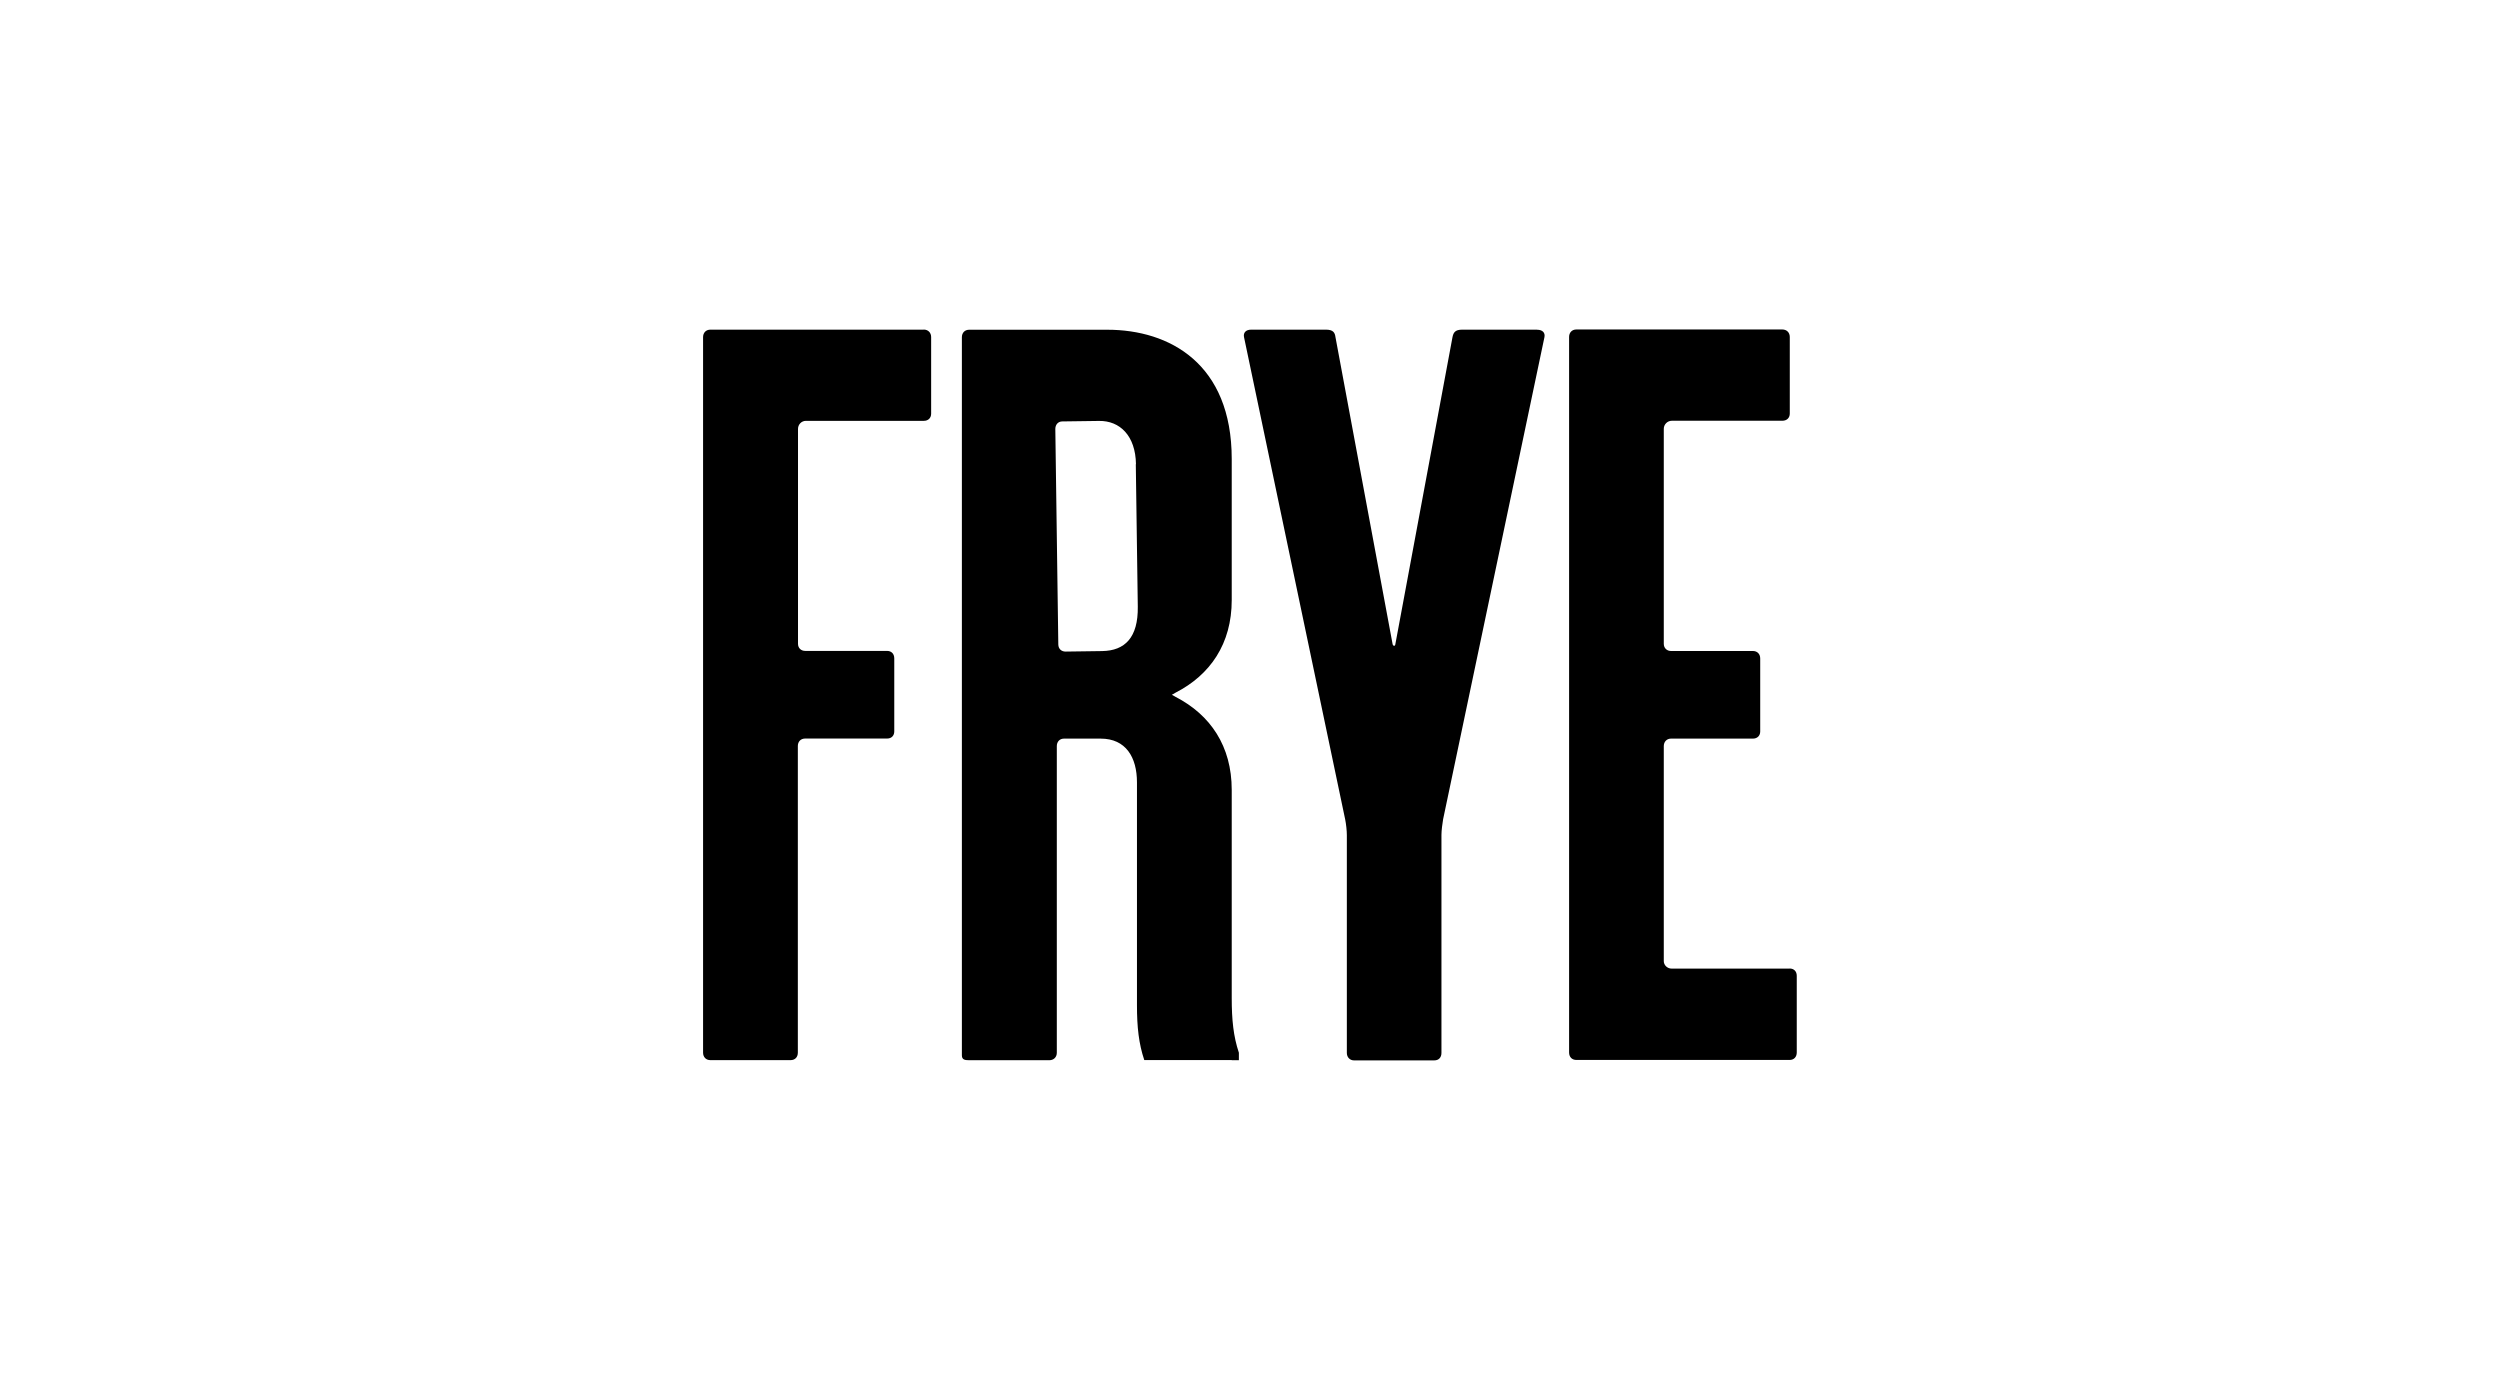
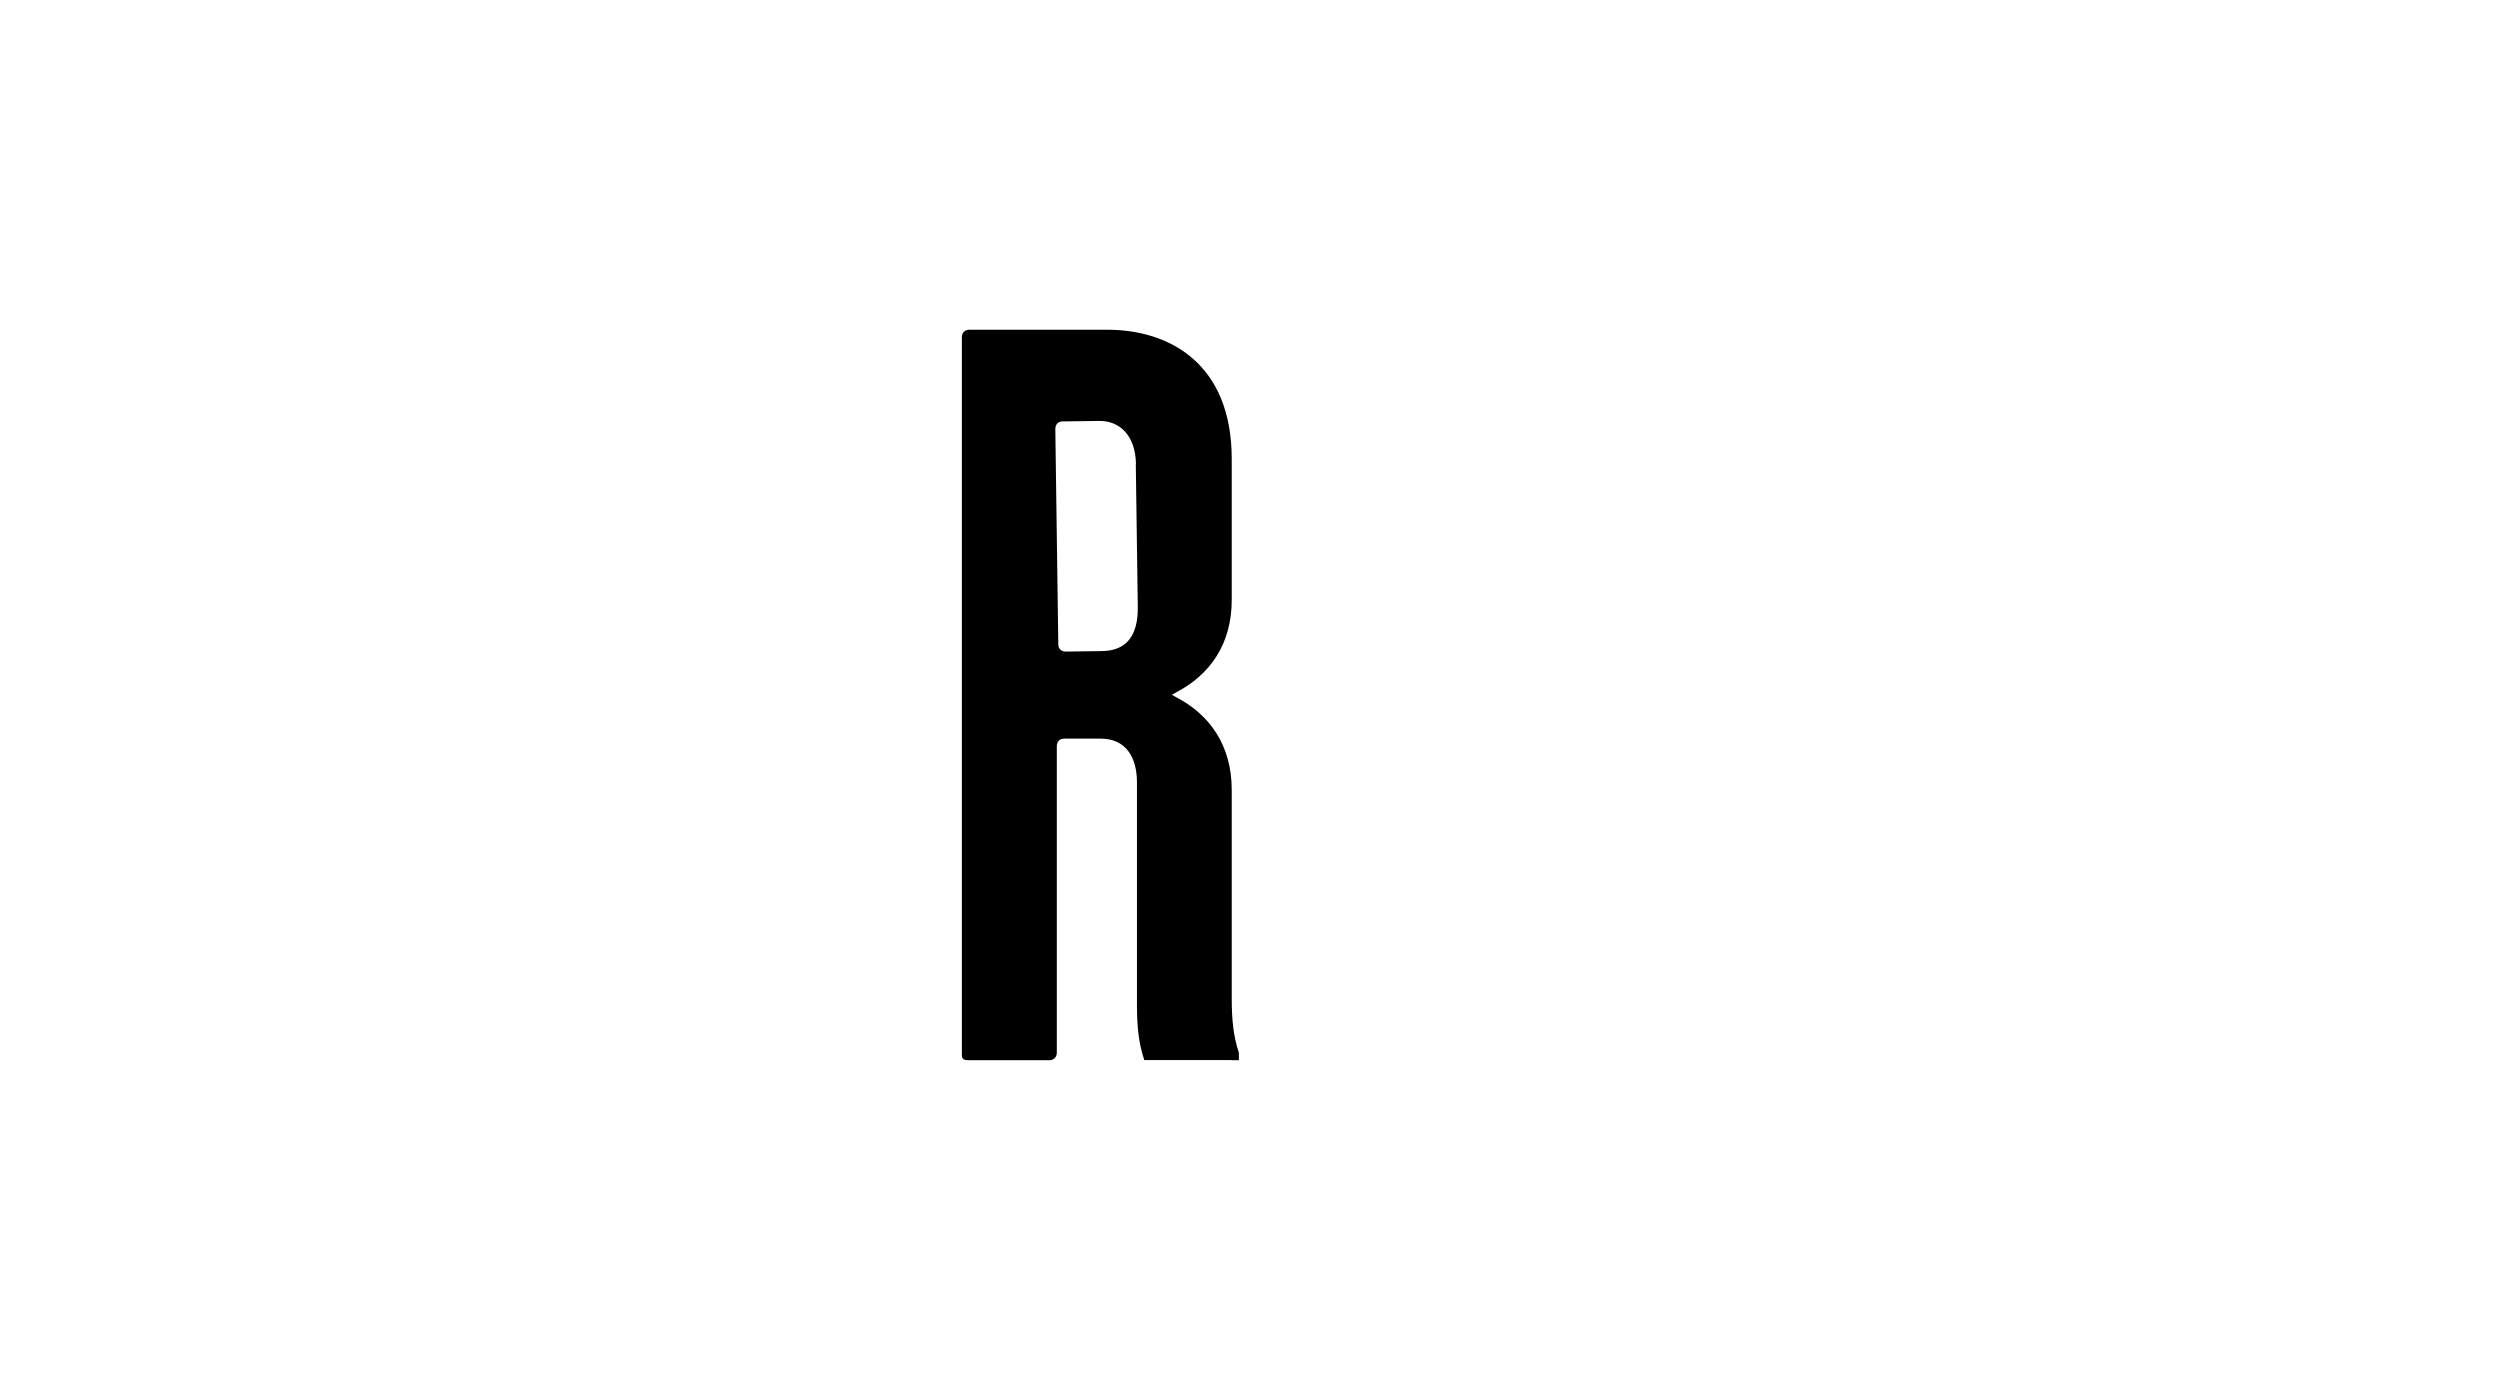
<svg xmlns="http://www.w3.org/2000/svg" id="Layer_1" viewBox="0 0 301 167">
-   <path d="M215.47,116.62h-14.2c-.53,0-.95-.42-.95-.9v-25.89c0-.53.37-.9.86-.9h9.87c.53,0,.88-.35.88-.86v-8.79c0-.53-.35-.9-.88-.9h-9.87c-.48,0-.86-.35-.86-.86v-25.89c0-.53.44-.97.97-.97h13.3c.55,0,.9-.35.9-.86v-9.23c0-.53-.37-.9-.9-.9h-24.79c-.53,0-.88.37-.88.9v86.15c0,.55.35.9.88.9h25.67c.53,0,.86-.37.86-.9v-9.23c0-.53-.33-.88-.86-.88Z" />
-   <path d="M111.2,39.69h-25.67c-.53,0-.88.37-.88.9v86.15c0,.53.35.9.88.9h9.65c.53,0,.88-.35.88-.9v-36.92c0-.53.35-.9.88-.9h9.87c.53,0,.86-.35.86-.86v-8.79c0-.53-.33-.9-.86-.9h-9.85c-.53,0-.88-.35-.88-.86v-25.87c0-.53.42-.97.95-.97h14.2c.53,0,.88-.35.88-.86v-9.23c0-.53-.37-.9-.9-.9Z" />
  <path d="M148.3,95.1c0-5.27-2.57-9.03-6.75-11.19-.18-.09-.31-.2-.46-.26.15-.07.29-.15.46-.26,4.15-2.13,6.75-5.87,6.75-11.14v-16.99c0-11.47-7.47-15.56-14.99-15.56h-16.62c-.53,0-.88.37-.88.9v86.46c0,.53.35.59.88.59h9.65c.53,0,.9-.37.9-.9v-36.92c0-.53.35-.9.86-.9h4.42c3.03,0,4.37,2.24,4.37,5.27v26.84c0,2.64.22,4.62.88,6.59h10.53v.02h.86v-.9c-.66-1.98-.86-3.96-.86-6.59v-25.06ZM132.69,78.39l-4.4.06c-.51,0-.86-.34-.87-.85l-.36-25.95c0-.53.34-.91.84-.91l4.42-.06c2.51-.04,4.4,1.78,4.45,5.21h-.02s.24,17.16.24,17.16c.05,3.69-1.53,5.3-4.3,5.34Z" />
-   <path d="M185.05,39.69h-9.01c-.86,0-1.05.37-1.16.9l-6.88,36.97c-.02.26-.26.26-.33,0l-6.88-36.97c-.07-.53-.26-.9-1.14-.9h-9.01c-.64,0-.97.37-.86.9l12.18,58.07c.11.53.2,1.36.2,1.89v26.22c0,.53.37.9.86.9h9.67c.53,0,.86-.35.86-.9v-26.24c0-.53.11-1.36.2-1.89l12.2-58.04c.11-.53-.22-.9-.88-.9Z" />
</svg>